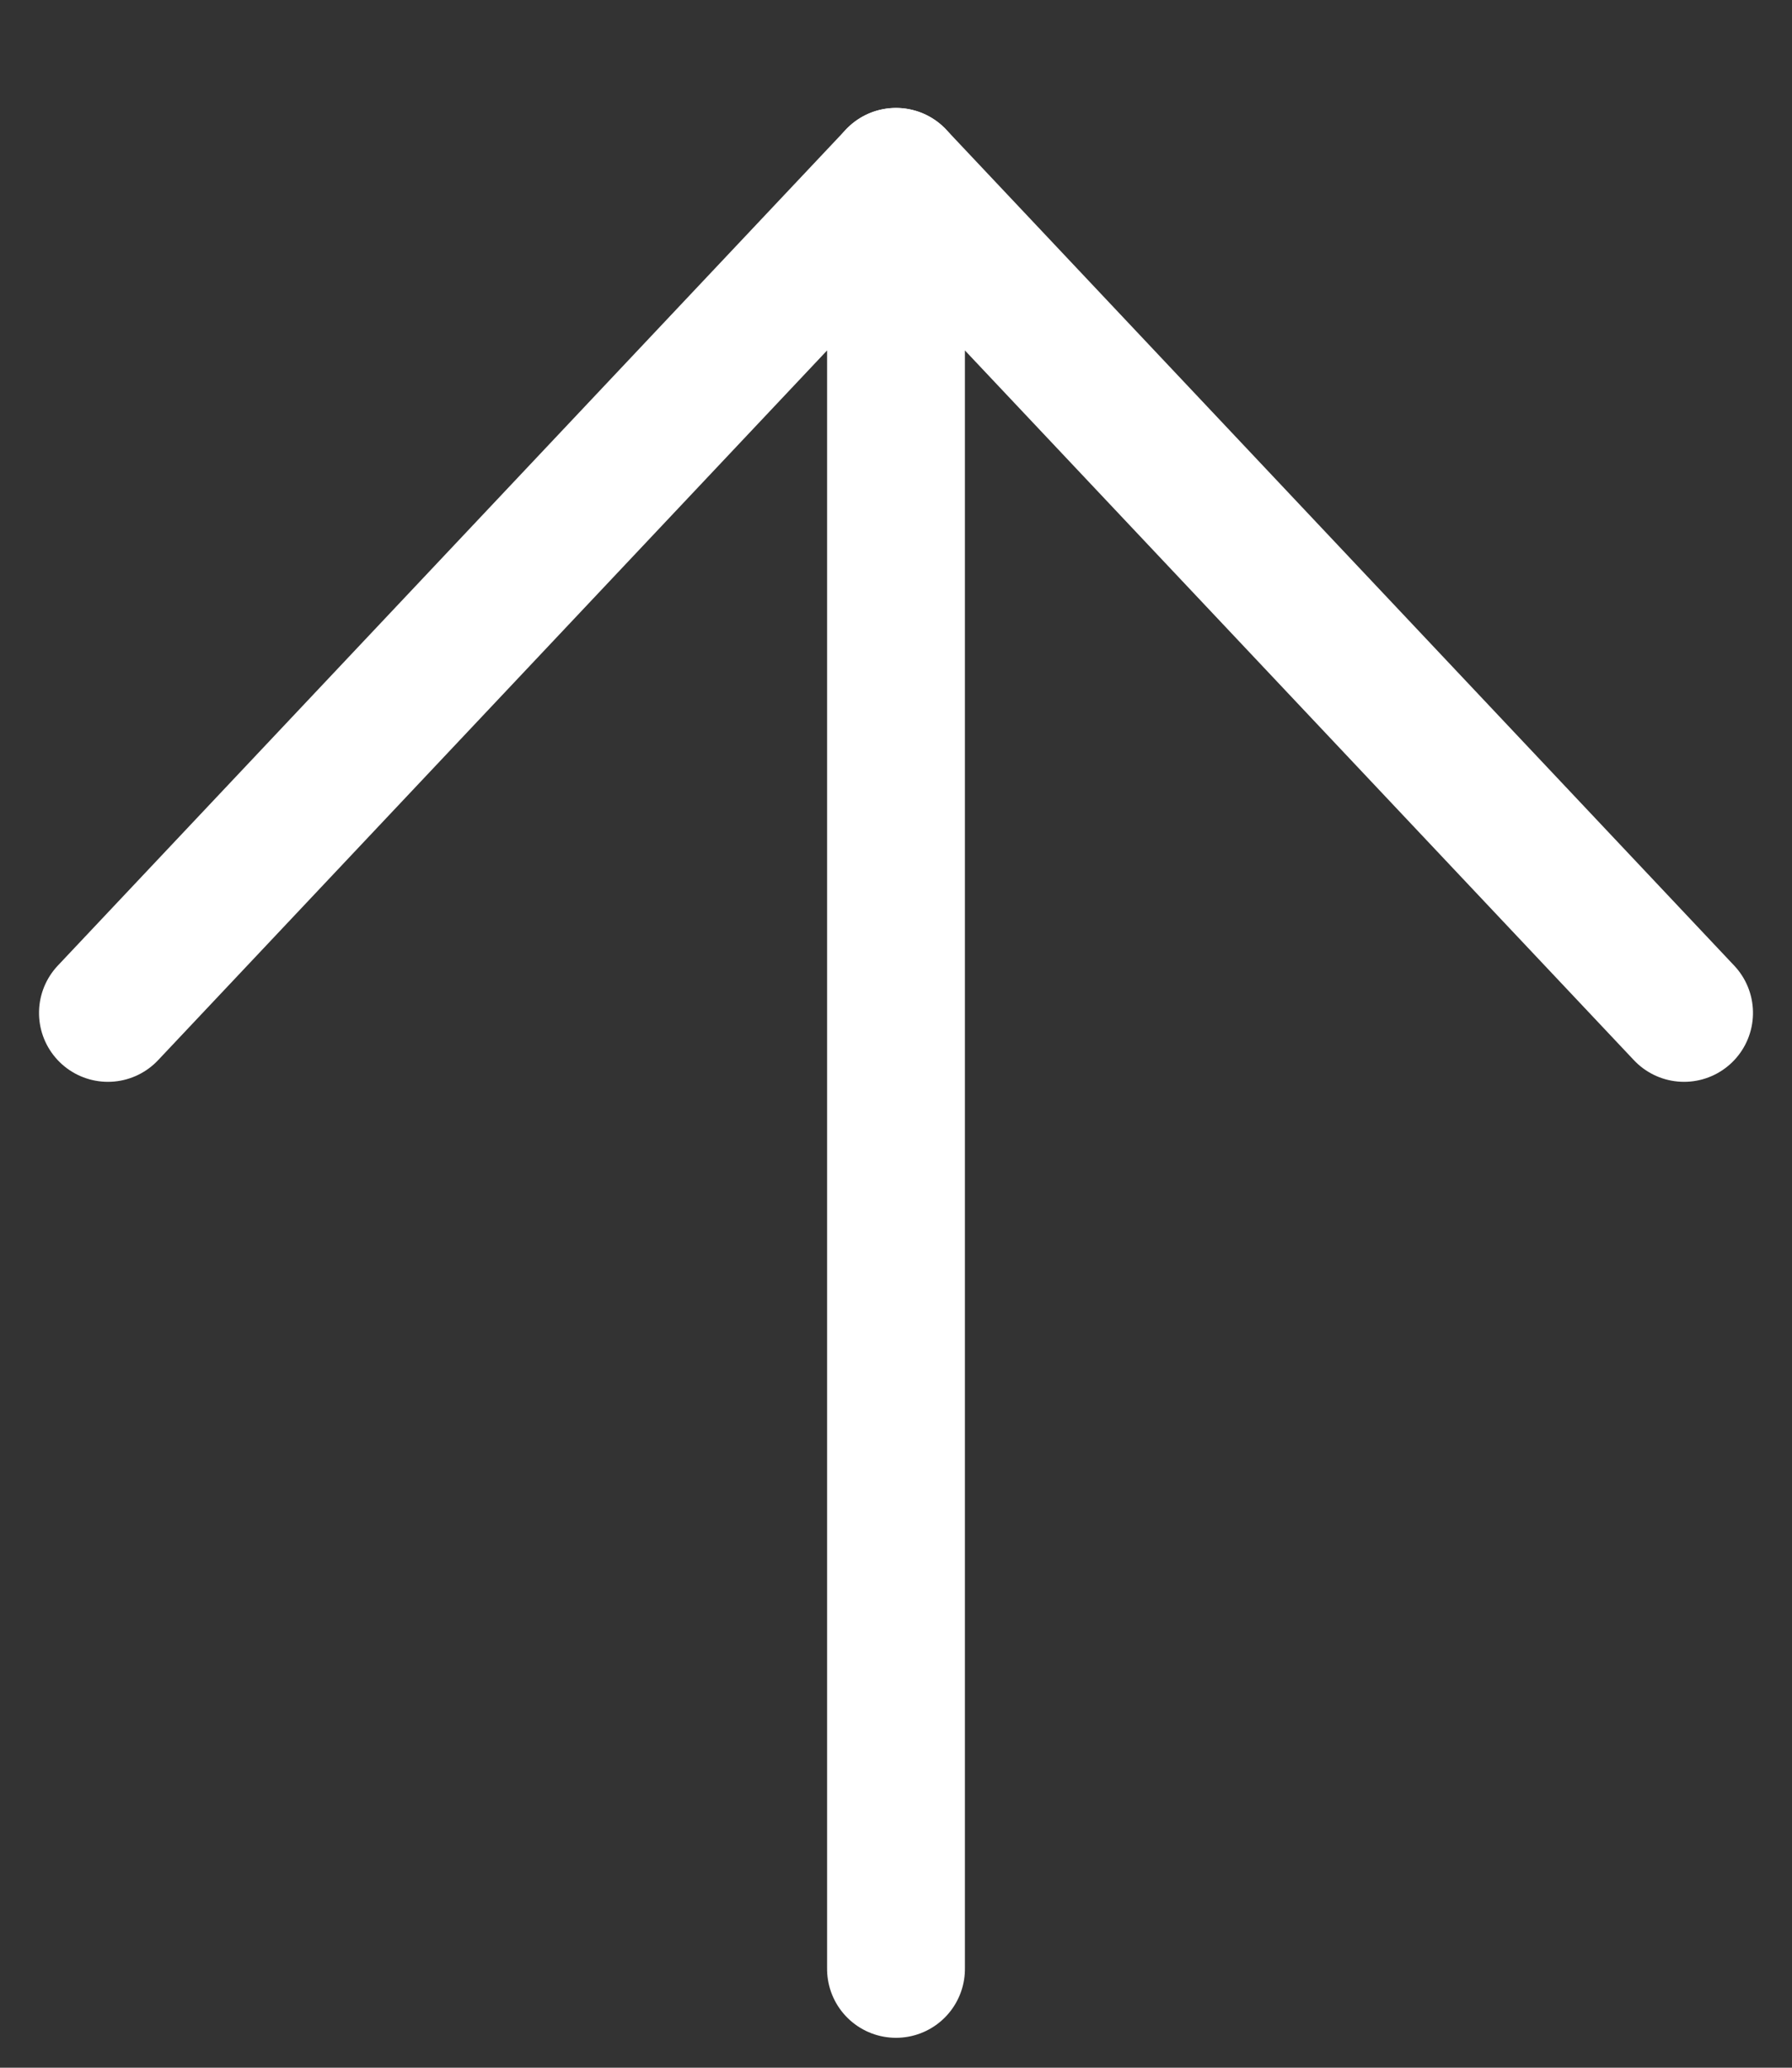
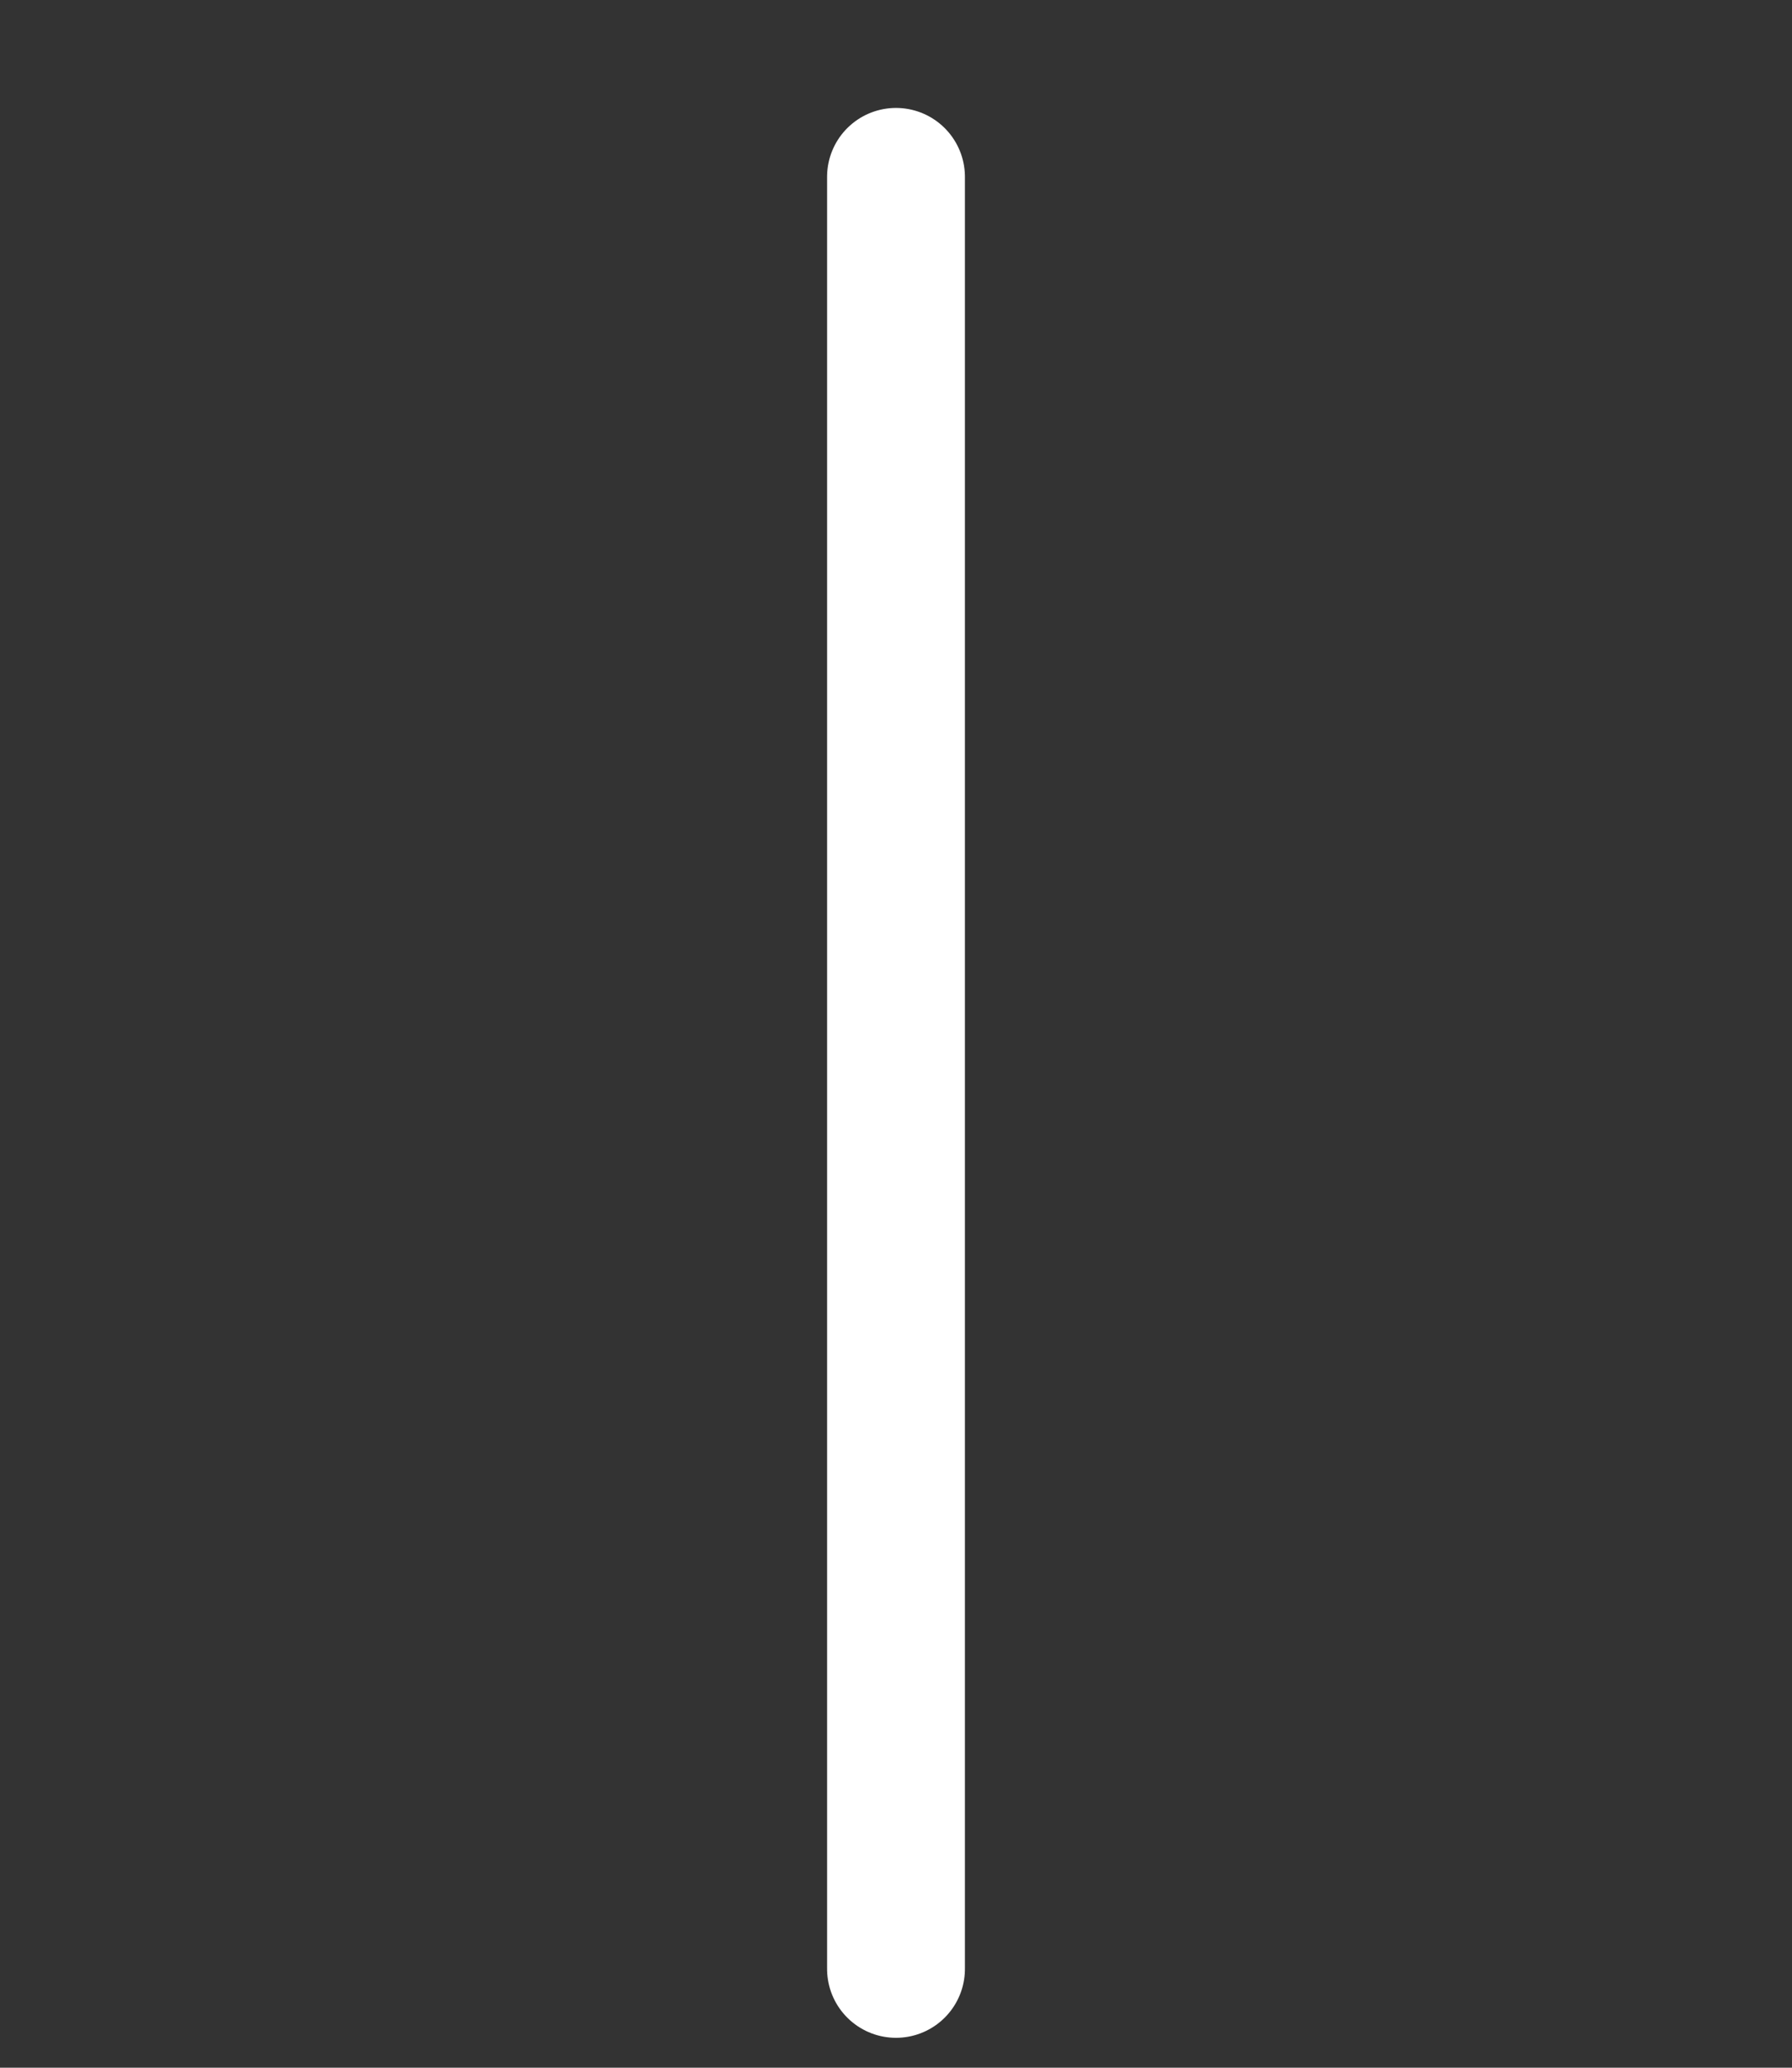
<svg xmlns="http://www.w3.org/2000/svg" width="13px" height="15px" viewBox="0 0 13 15" version="1.1">
  <rect x="0" y="0" width="13" height="15" fill="#333333" stroke="none" />
  <title>Group 15</title>
  <desc>Created with Sketch.</desc>
  <g id="ARTYKUŁY" stroke="none" stroke-width="1" fill="none" fill-rule="evenodd" stroke-linecap="round" stroke-linejoin="round">
    <g id="TVP-SPORT-Artykuł-v1" transform="translate(-1389, -9455)" stroke="#FFFFFF">
      <g id="Page-1" transform="translate(1396, 9473) rotate(-270) translate(-1396, -9473) translate(1364, 9428)">
        <g id="Group-15" transform="translate(15, 39)">
          <path d="M0.283,6.5 L13.283,6.5" id="Stroke-1" />
          <g id="Stroke-4">
-             <polyline id="Stroke-3" points="6.348 0.783 0.283 6.5 6.348 12.217" />
-           </g>
+             </g>
        </g>
      </g>
    </g>
  </g>
</svg>